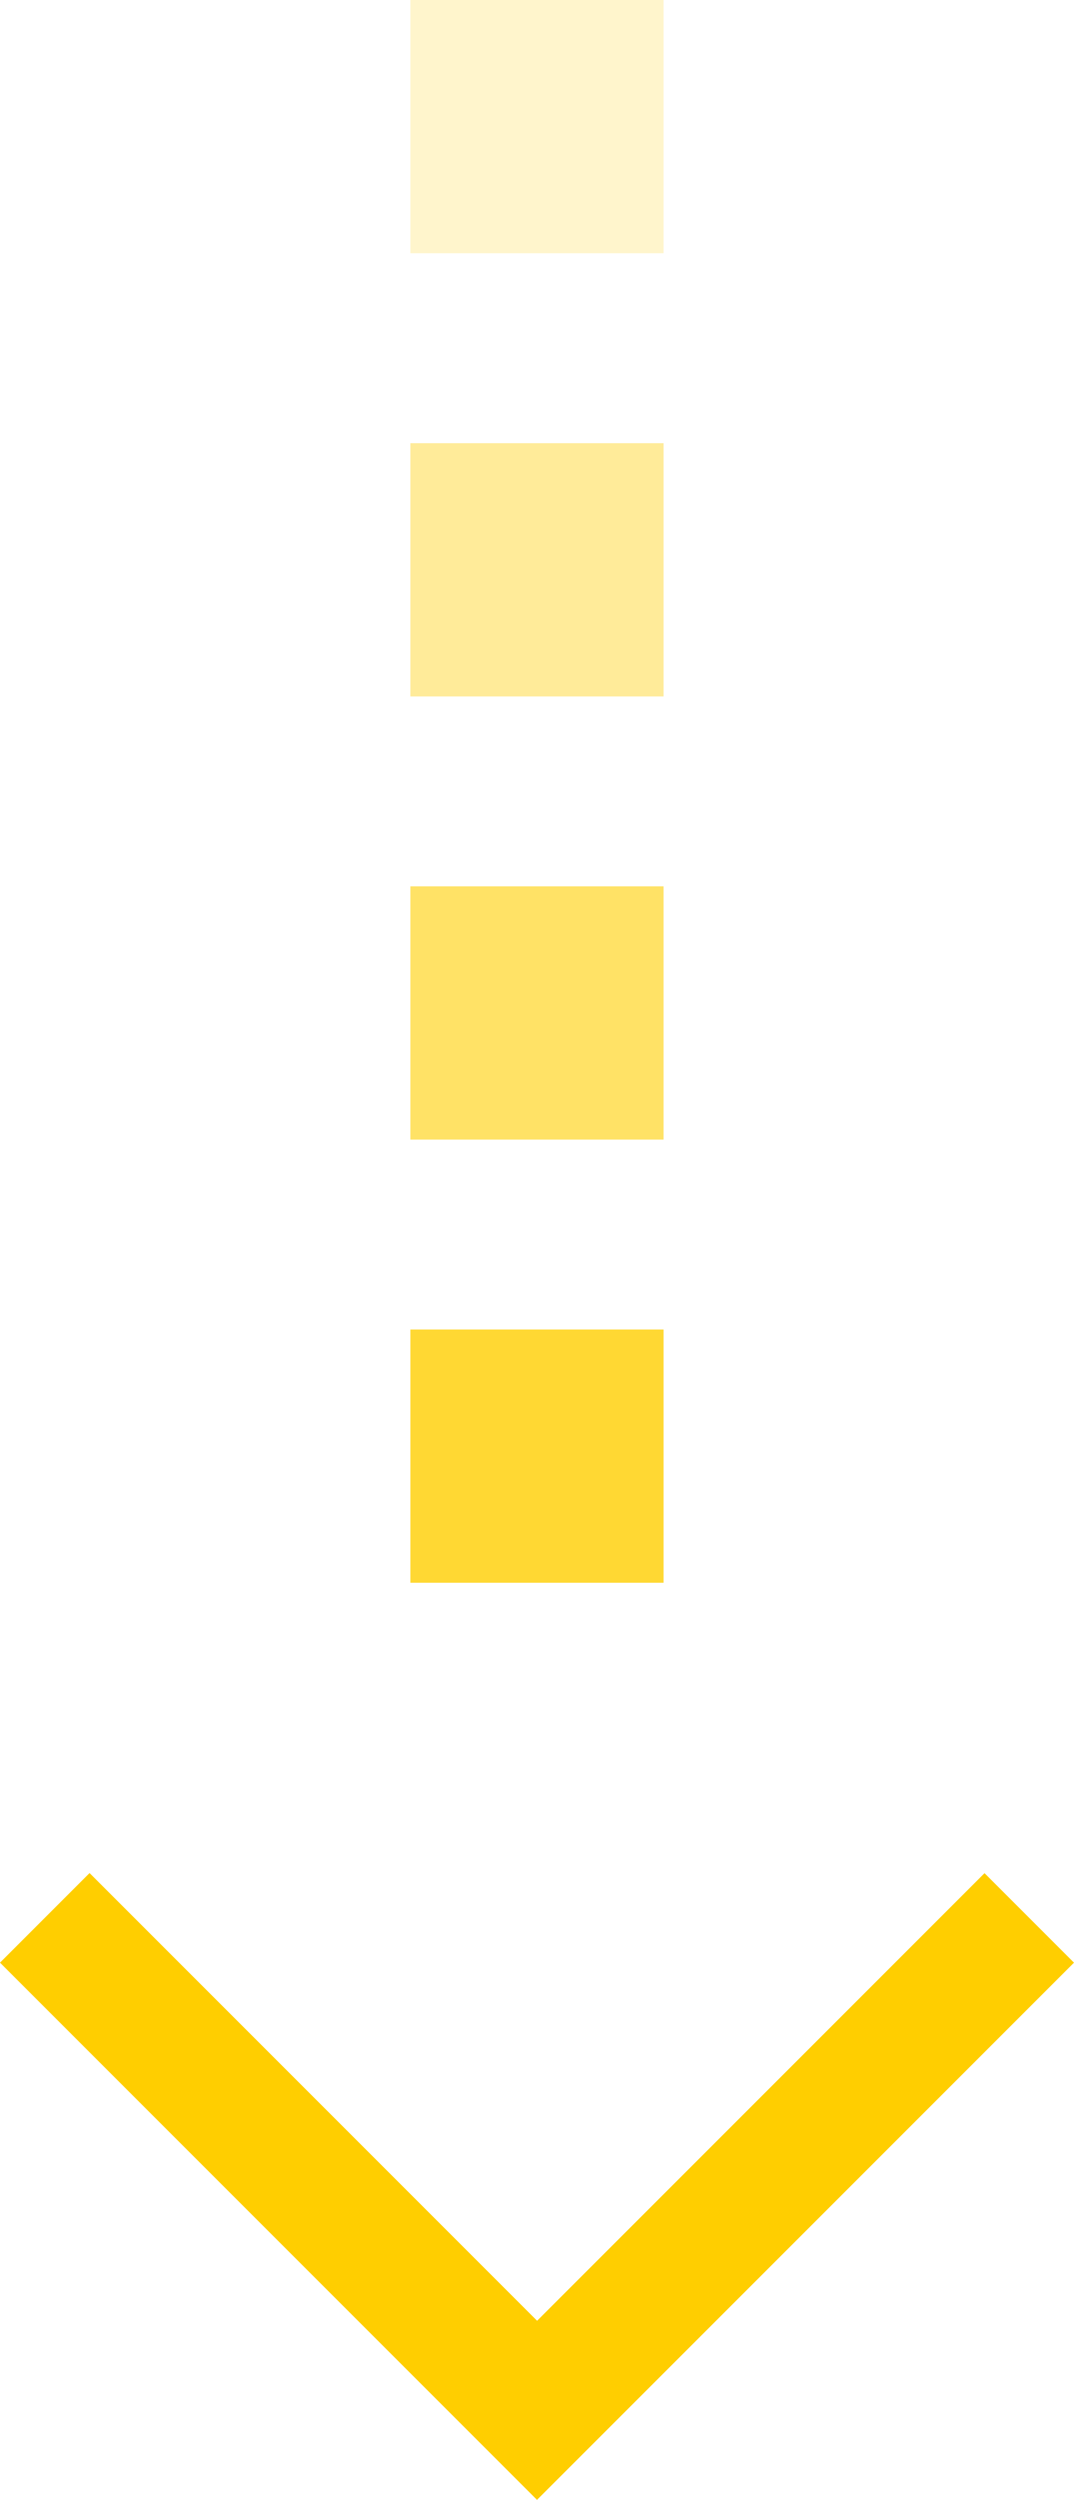
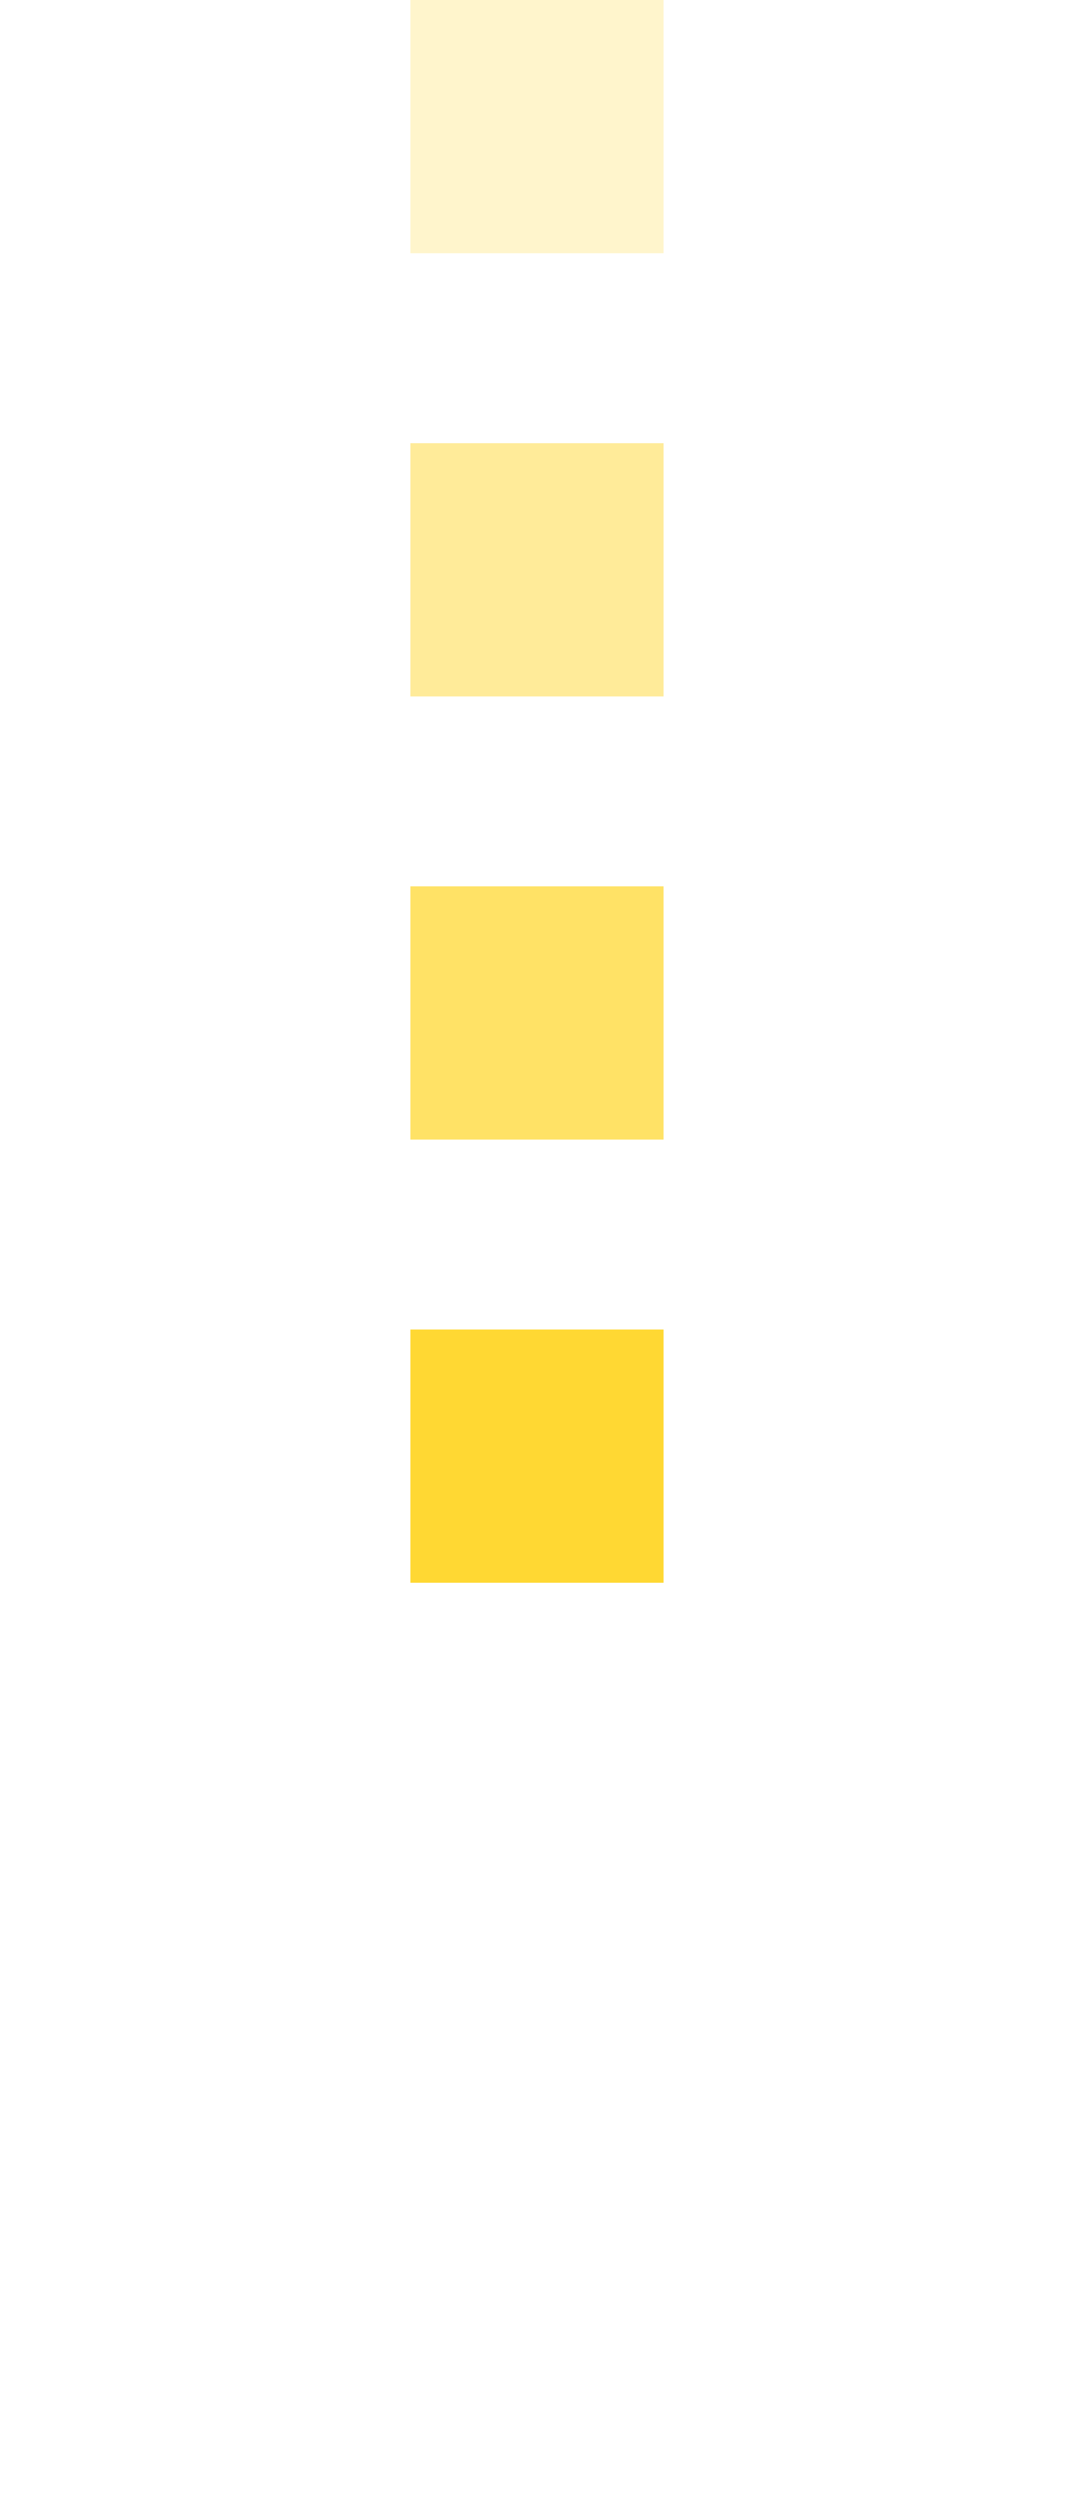
<svg xmlns="http://www.w3.org/2000/svg" viewBox="-11860.881 980.517 25.761 59.938">
  <defs>
    <style>
      .cls-1, .cls-2, .cls-3, .cls-4, .cls-5 {
        fill: #ffce00;
      }

      .cls-1 {
        opacity: 0.2;
      }

      .cls-2 {
        opacity: 0.4;
      }

      .cls-3 {
        opacity: 0.6;
      }

      .cls-4 {
        opacity: 0.8;
      }
    </style>
  </defs>
  <g id="グループ化_510" data-name="グループ化 510" transform="translate(-13541.91 57.517)">
    <rect id="長方形_3581" data-name="長方形 3581" class="cls-1" width="6.072" height="6.072" transform="translate(1690.873 923)" />
    <rect id="長方形_3582" data-name="長方形 3582" class="cls-2" width="6.072" height="6.072" transform="translate(1690.873 933.626)" />
    <rect id="長方形_3583" data-name="長方形 3583" class="cls-3" width="6.072" height="6.072" transform="translate(1690.873 944.251)" />
    <rect id="長方形_3584" data-name="長方形 3584" class="cls-4" width="6.072" height="6.072" transform="translate(1690.873 954.877)" />
-     <path id="合体_1" data-name="合体 1" class="cls-5" d="M15.181,18.215H0V15.177H15.181V0h3.035V18.215Z" transform="translate(1693.909 957.177) rotate(45)" />
  </g>
</svg>